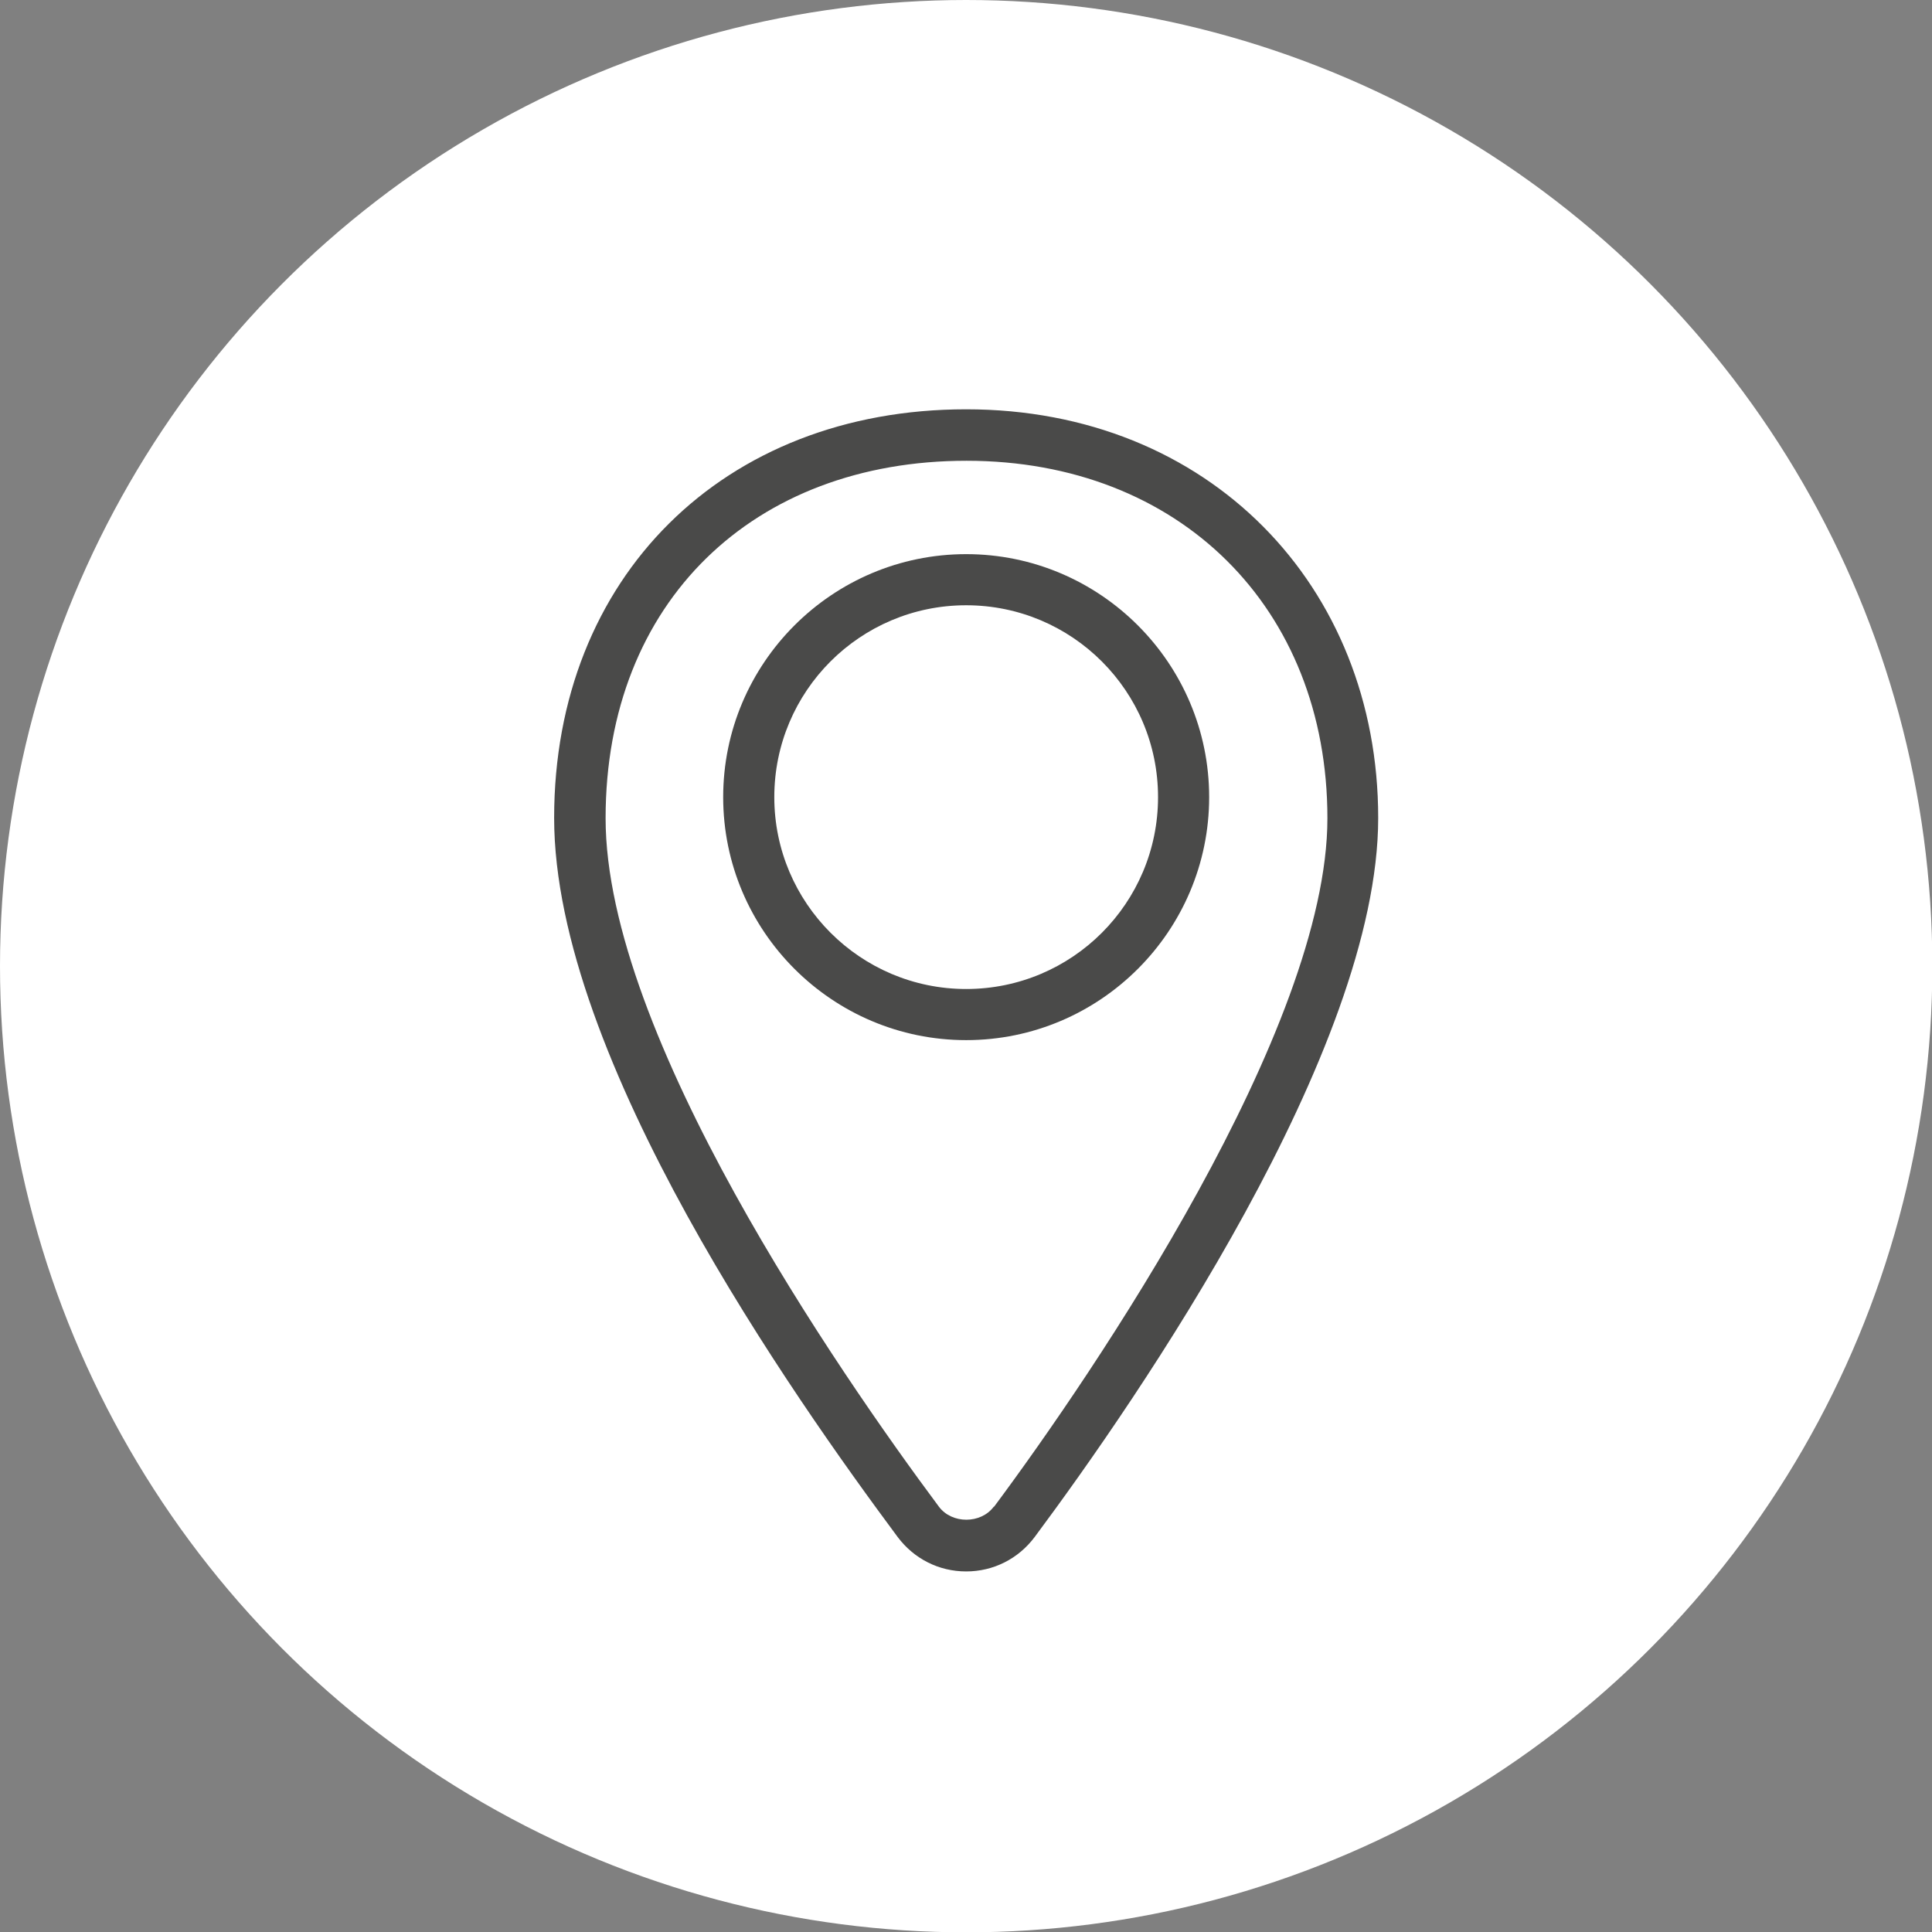
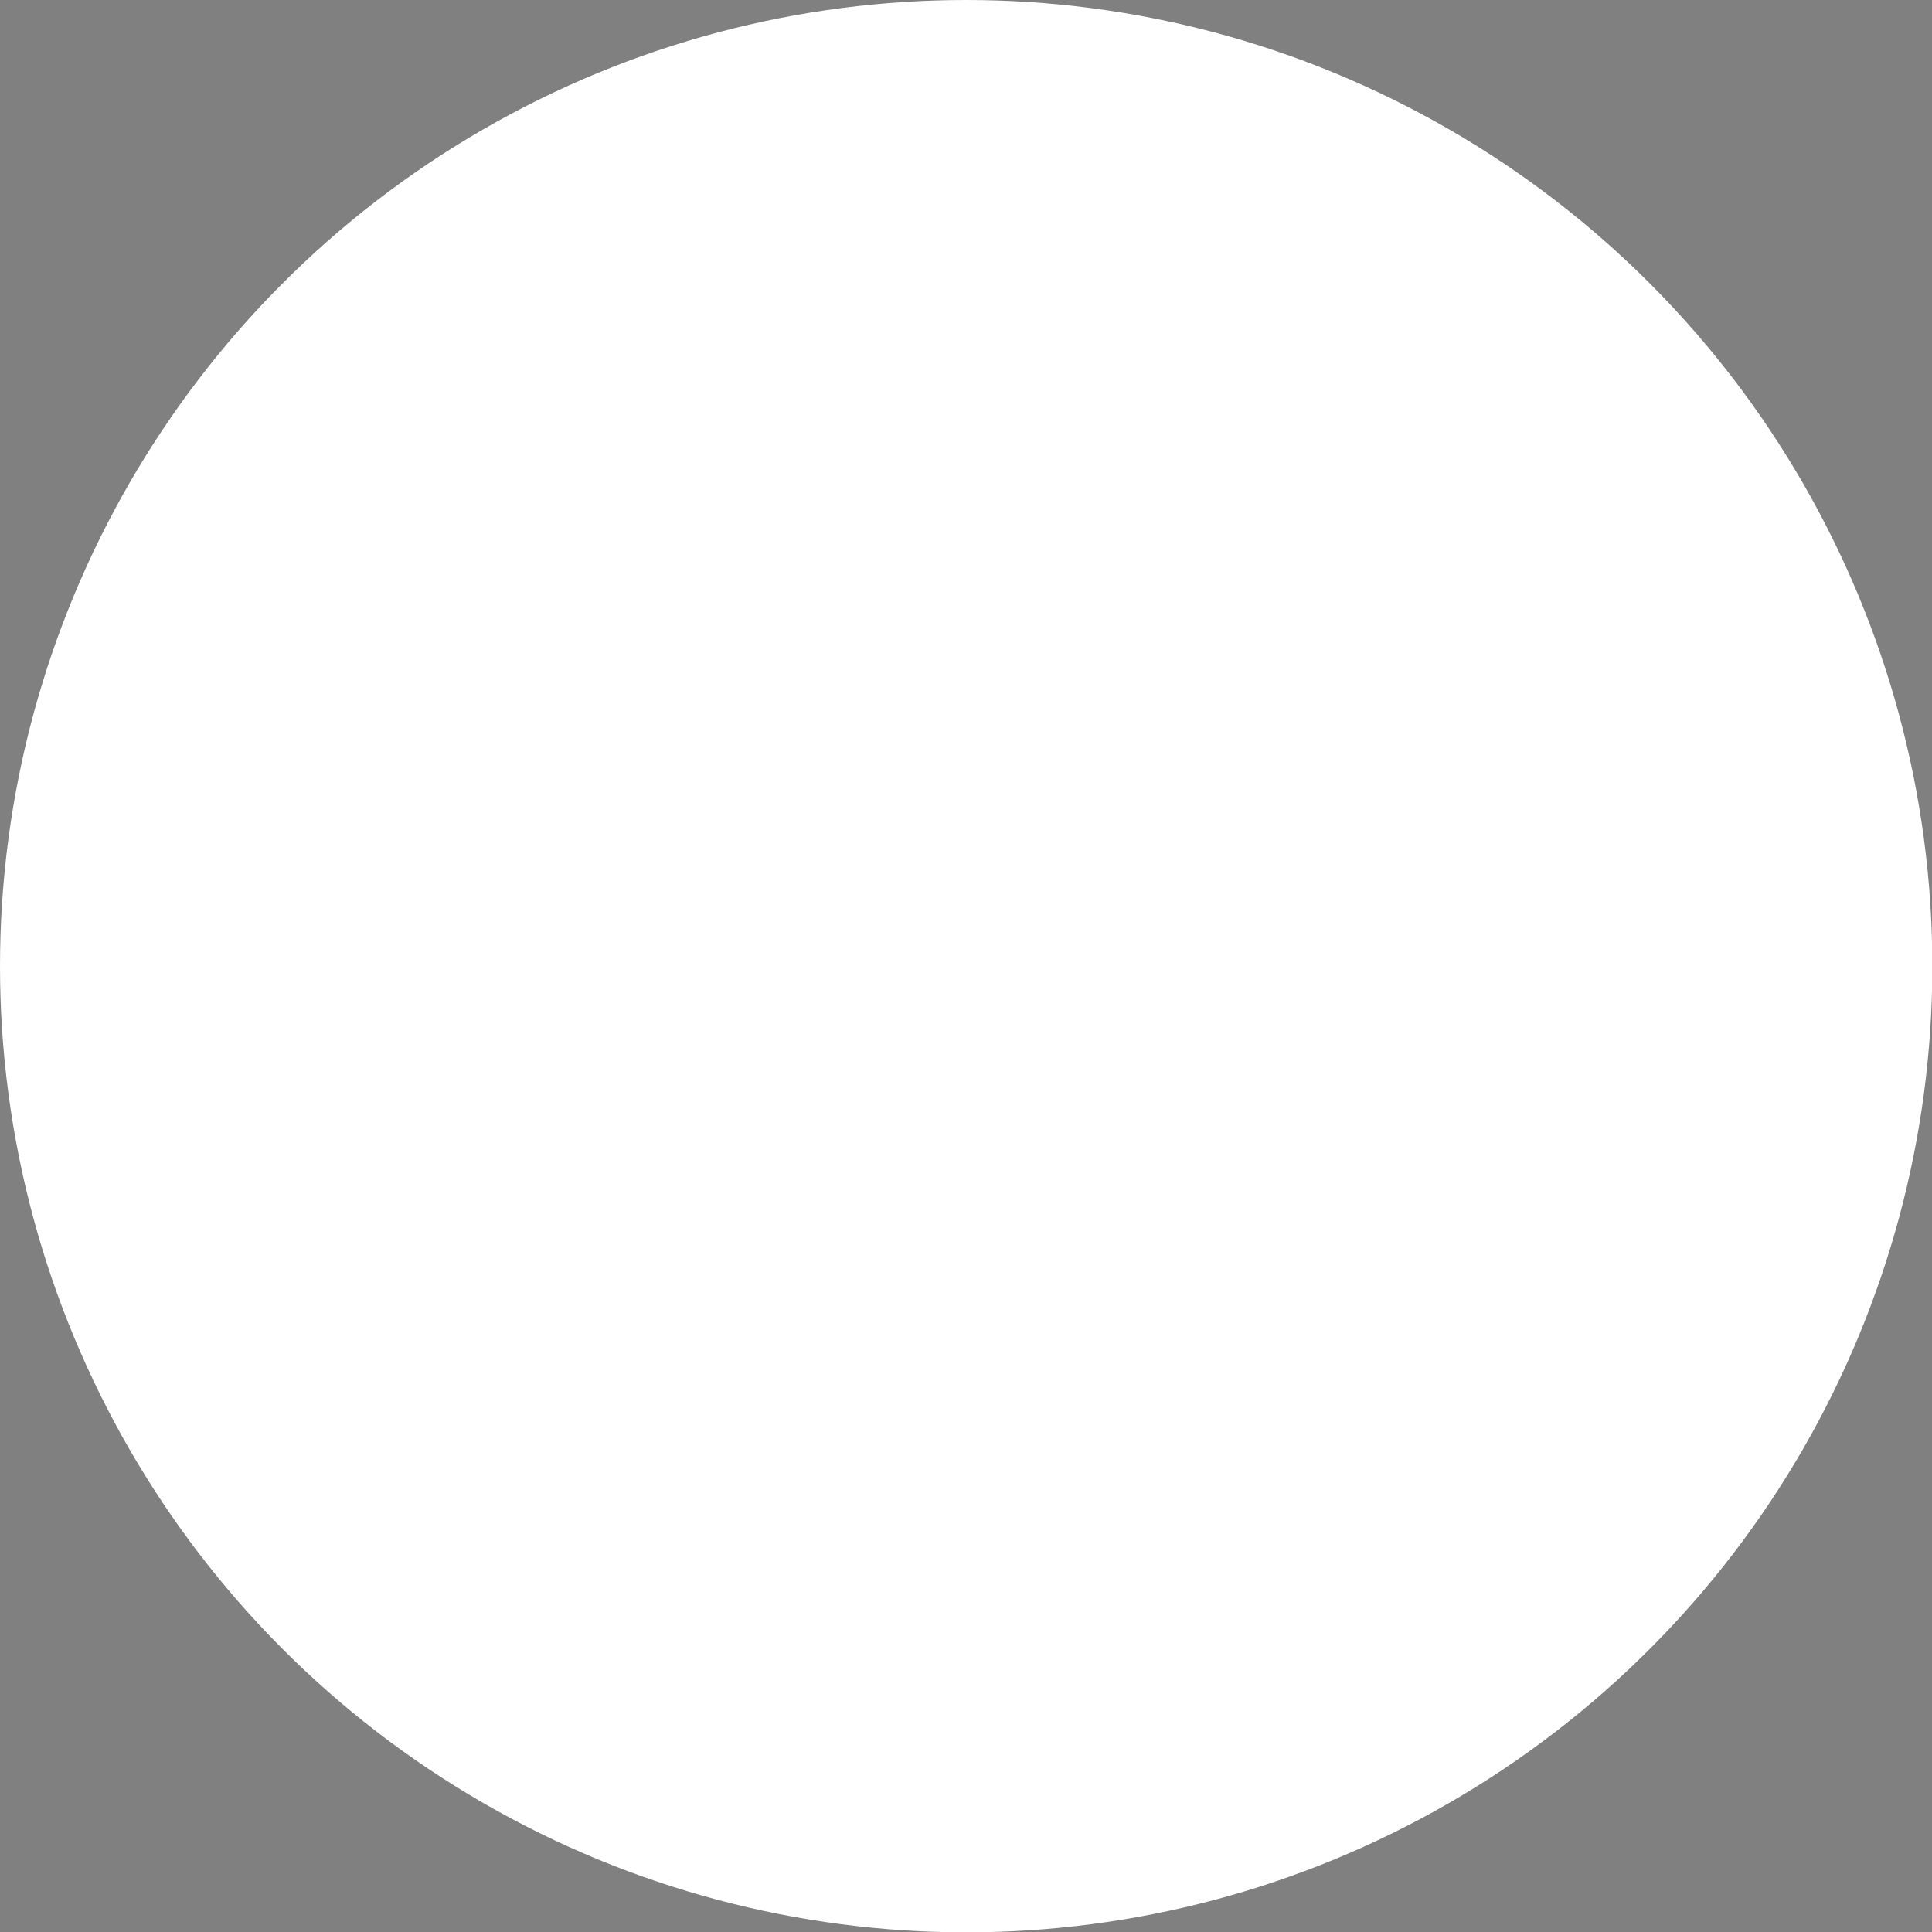
<svg xmlns="http://www.w3.org/2000/svg" viewBox="0 0 56.69 56.69">
  <rect x="0" y="0" width="56.69" height="56.69" fill="#808080" stroke="none" />
  <defs>
    <style> .cls-1 { fill: #4a4a49; } .cls-1, .cls-2 { stroke-width: 0px; } .cls-2 { fill: #fff; } </style>
  </defs>
  <g id="circles">
    <circle class="cls-2" cx="28.35" cy="28.35" r="28.35" />
  </g>
  <g id="fills_only" data-name="fills only">
    <g>
-       <path class="cls-1" d="m28.35,12.01c-7.12,0-12.09,4.93-12.09,11.99s7.05,17.02,10.08,21.1c.48.64,1.21,1.01,2.01,1.01s1.53-.37,2.01-1.01c3.03-4.07,10.08-14.29,10.08-21.1s-4.97-11.99-12.09-11.99Zm.81,32.2c-.38.51-1.23.51-1.61,0-2.94-3.95-9.78-13.84-9.78-20.2s4.35-10.49,10.59-10.49,10.59,4.31,10.59,10.49-6.84,16.25-9.78,20.2Z" />
-       <path class="cls-1" d="m28.35,16.26c-3.93,0-7.13,3.2-7.13,7.13s3.2,7.13,7.13,7.13,7.13-3.2,7.13-7.13-3.2-7.13-7.13-7.13Zm0,12.76c-3.1,0-5.63-2.52-5.63-5.63s2.52-5.63,5.63-5.63,5.63,2.52,5.63,5.63-2.52,5.63-5.63,5.63Z" />
-     </g>
+       </g>
  </g>
</svg>